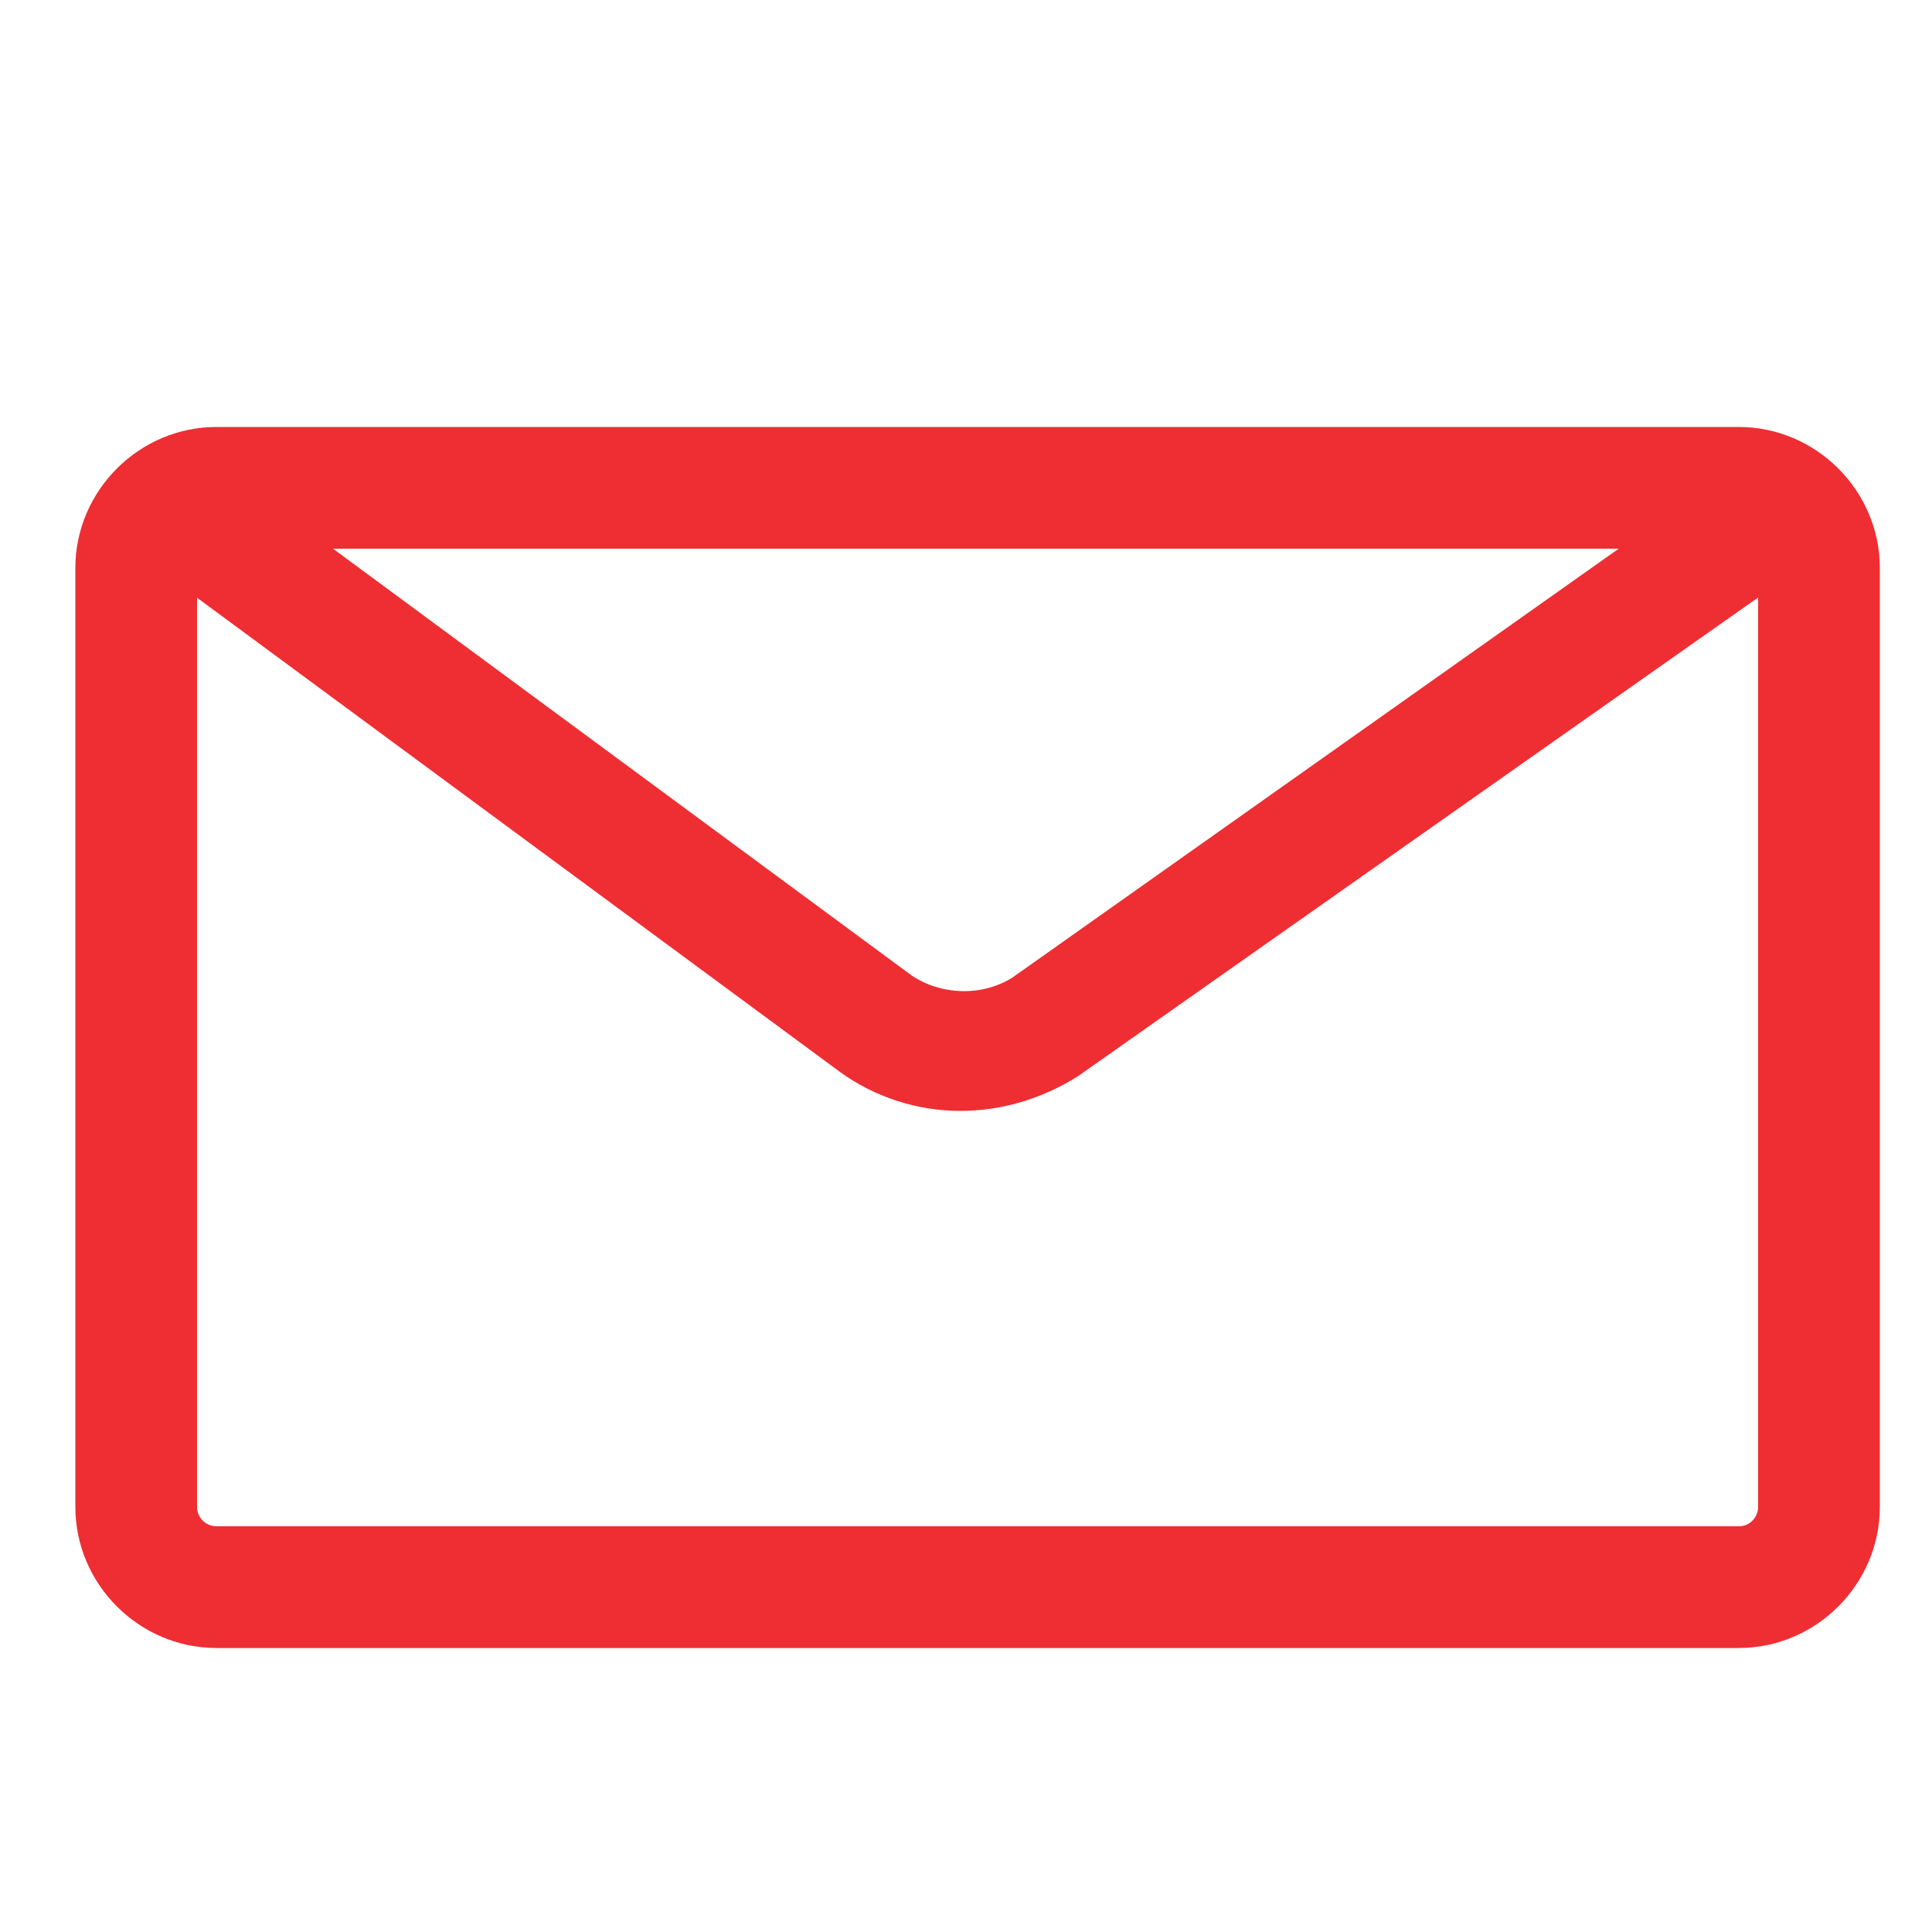
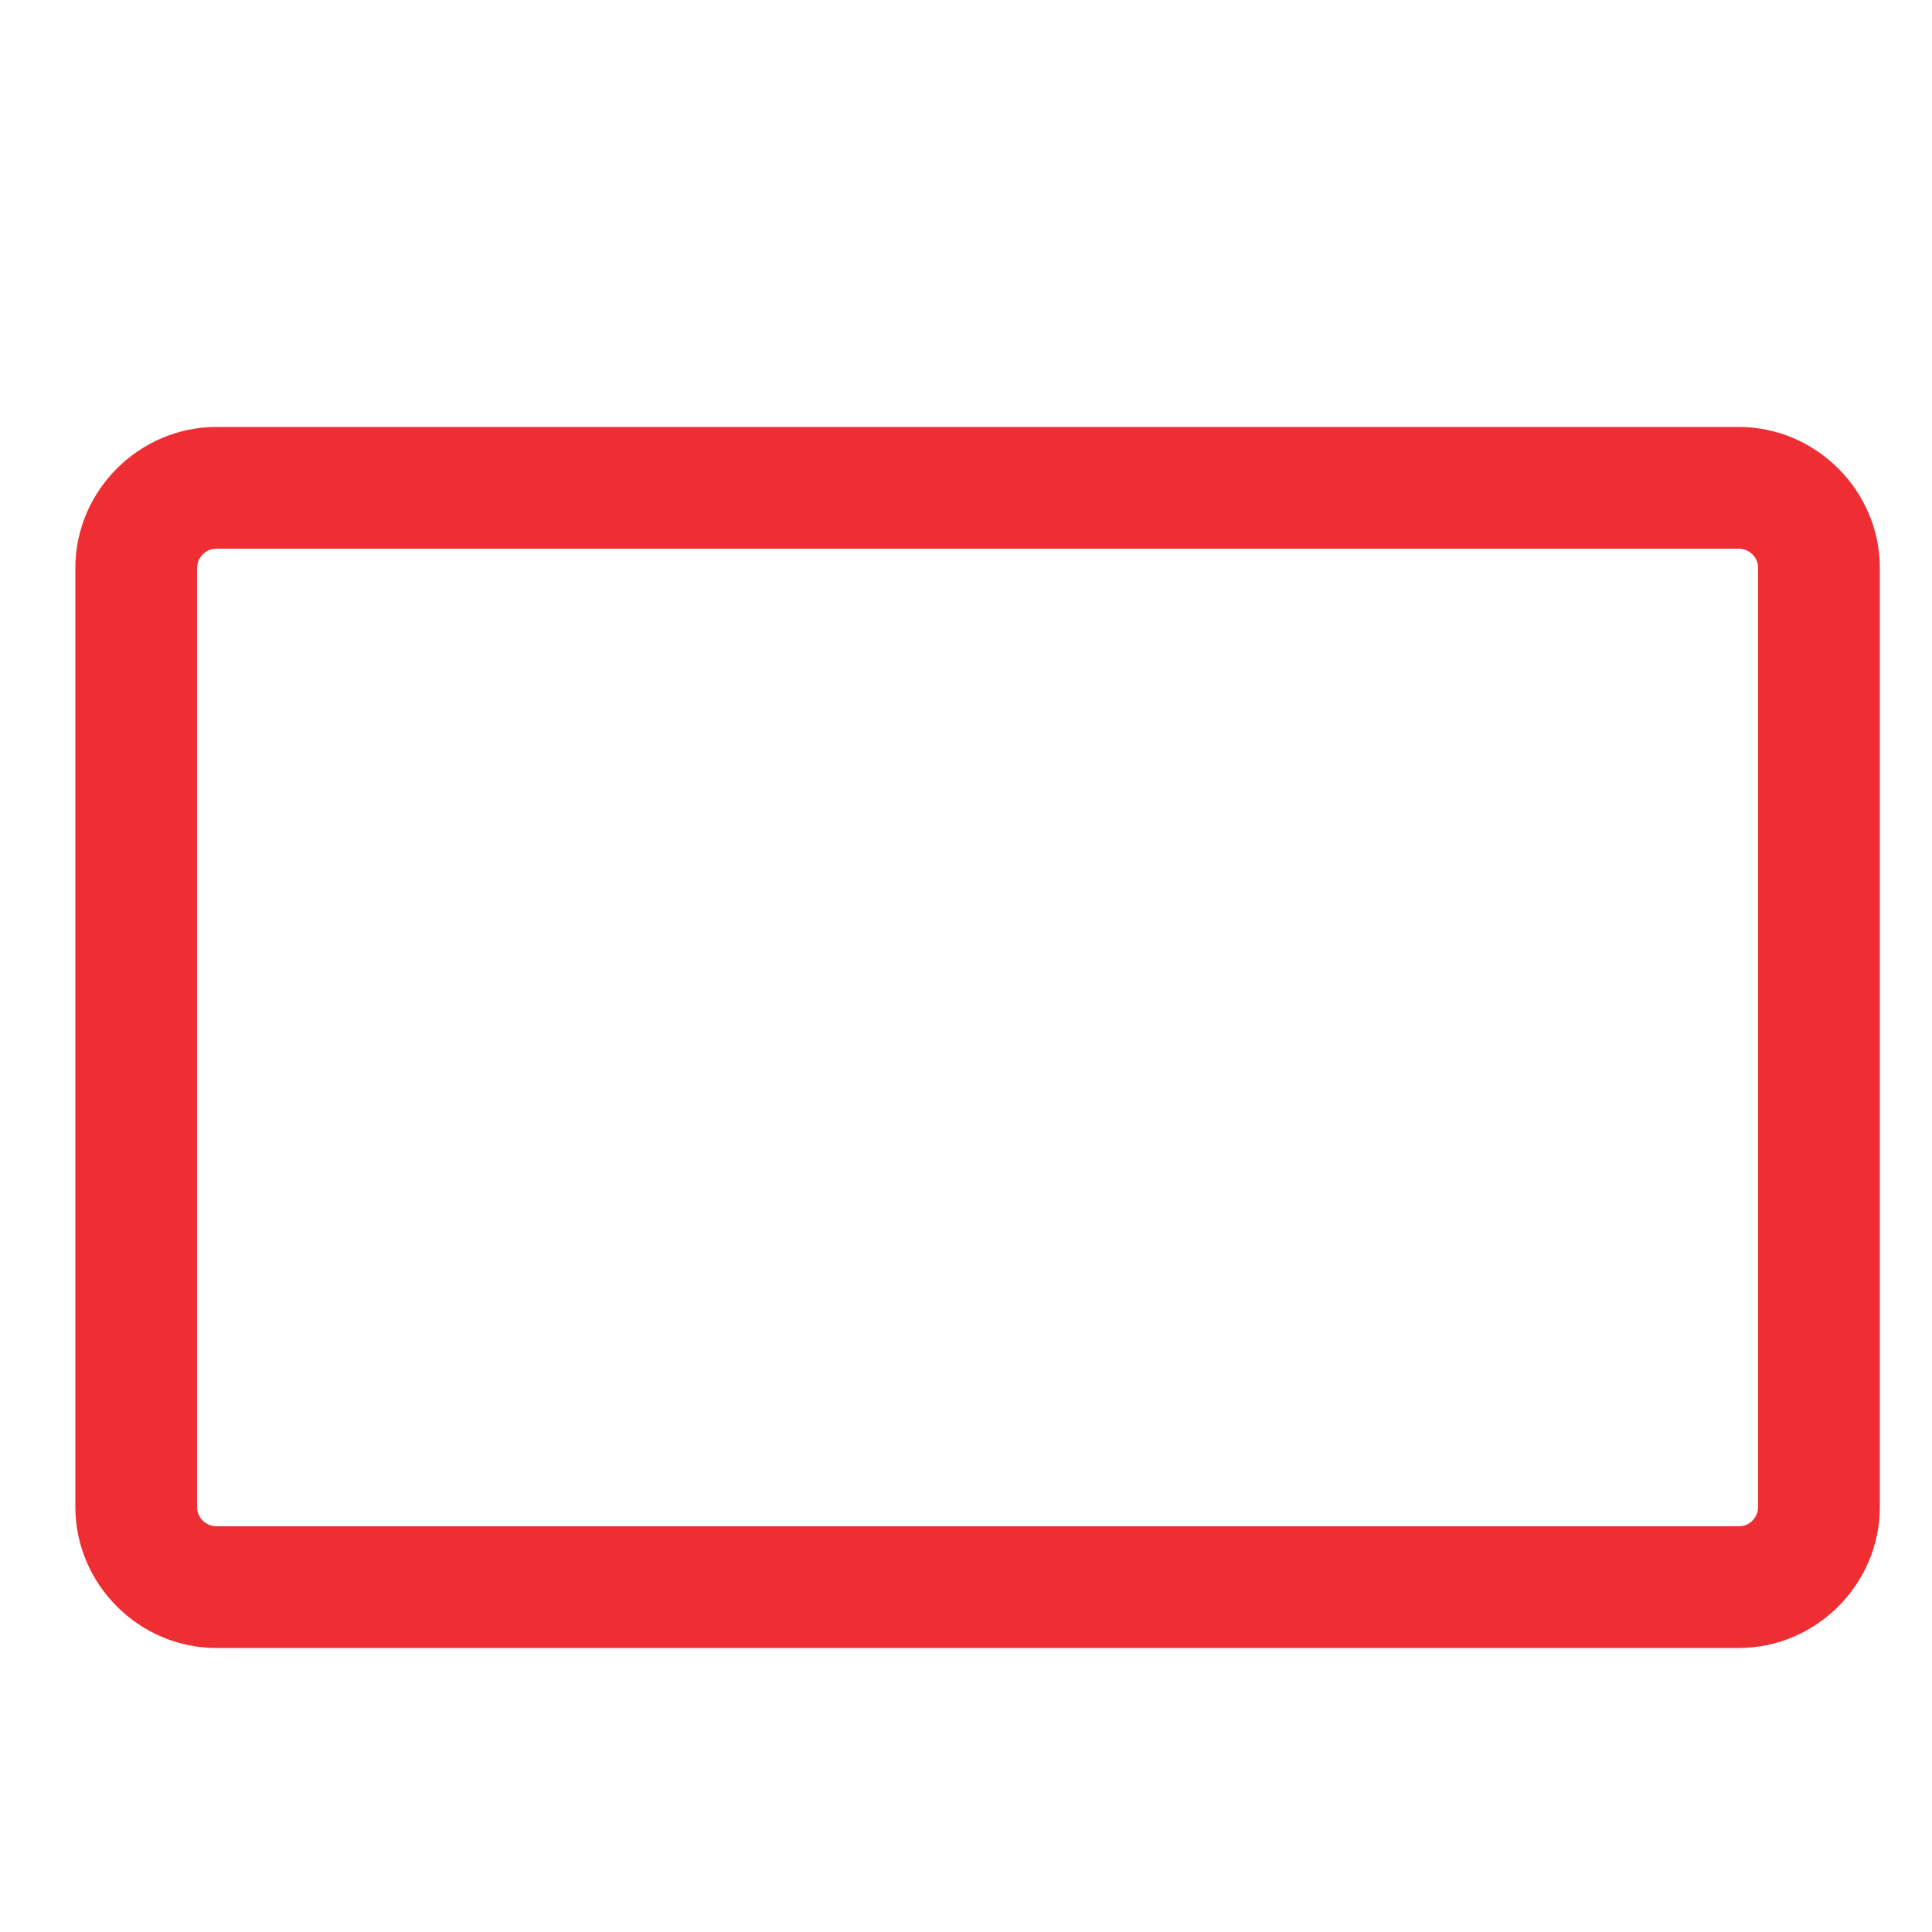
<svg xmlns="http://www.w3.org/2000/svg" version="1.1" id="Layer_1" x="0px" y="0px" viewBox="0 0 100 100" style="enable-background:new 0 0 100 100;" xml:space="preserve">
  <style type="text/css">
	.st0{fill:#EE2E33;}
</style>
  <g id="XMLID_1251_">
    <path id="XMLID_1346_" class="st0" d="M90,85.3H11.2c-4,0-7.3-3.3-7.3-7.3V29.4c0-4,3.3-7.3,7.3-7.3H90c4,0,7.3,3.3,7.3,7.3V78   C97.3,82,94,85.3,90,85.3z M11.2,28.4c-0.6,0-1,0.5-1,1V78c0,0.6,0.5,1,1,1H90c0.6,0,1-0.5,1-1V29.4c0-0.6-0.5-1-1-1H11.2z" />
-     <path id="XMLID_1351_" class="st0" d="M49.7,57.5c-2.2,0-4.4-0.7-6.2-2L7.3,28.8l3.7-5l36.2,26.7c1.5,1,3.6,1.1,5.2,0.1l39.3-27.8   l3.6,5.1L55.8,55.7C53.9,56.9,51.8,57.5,49.7,57.5z" />
  </g>
</svg>